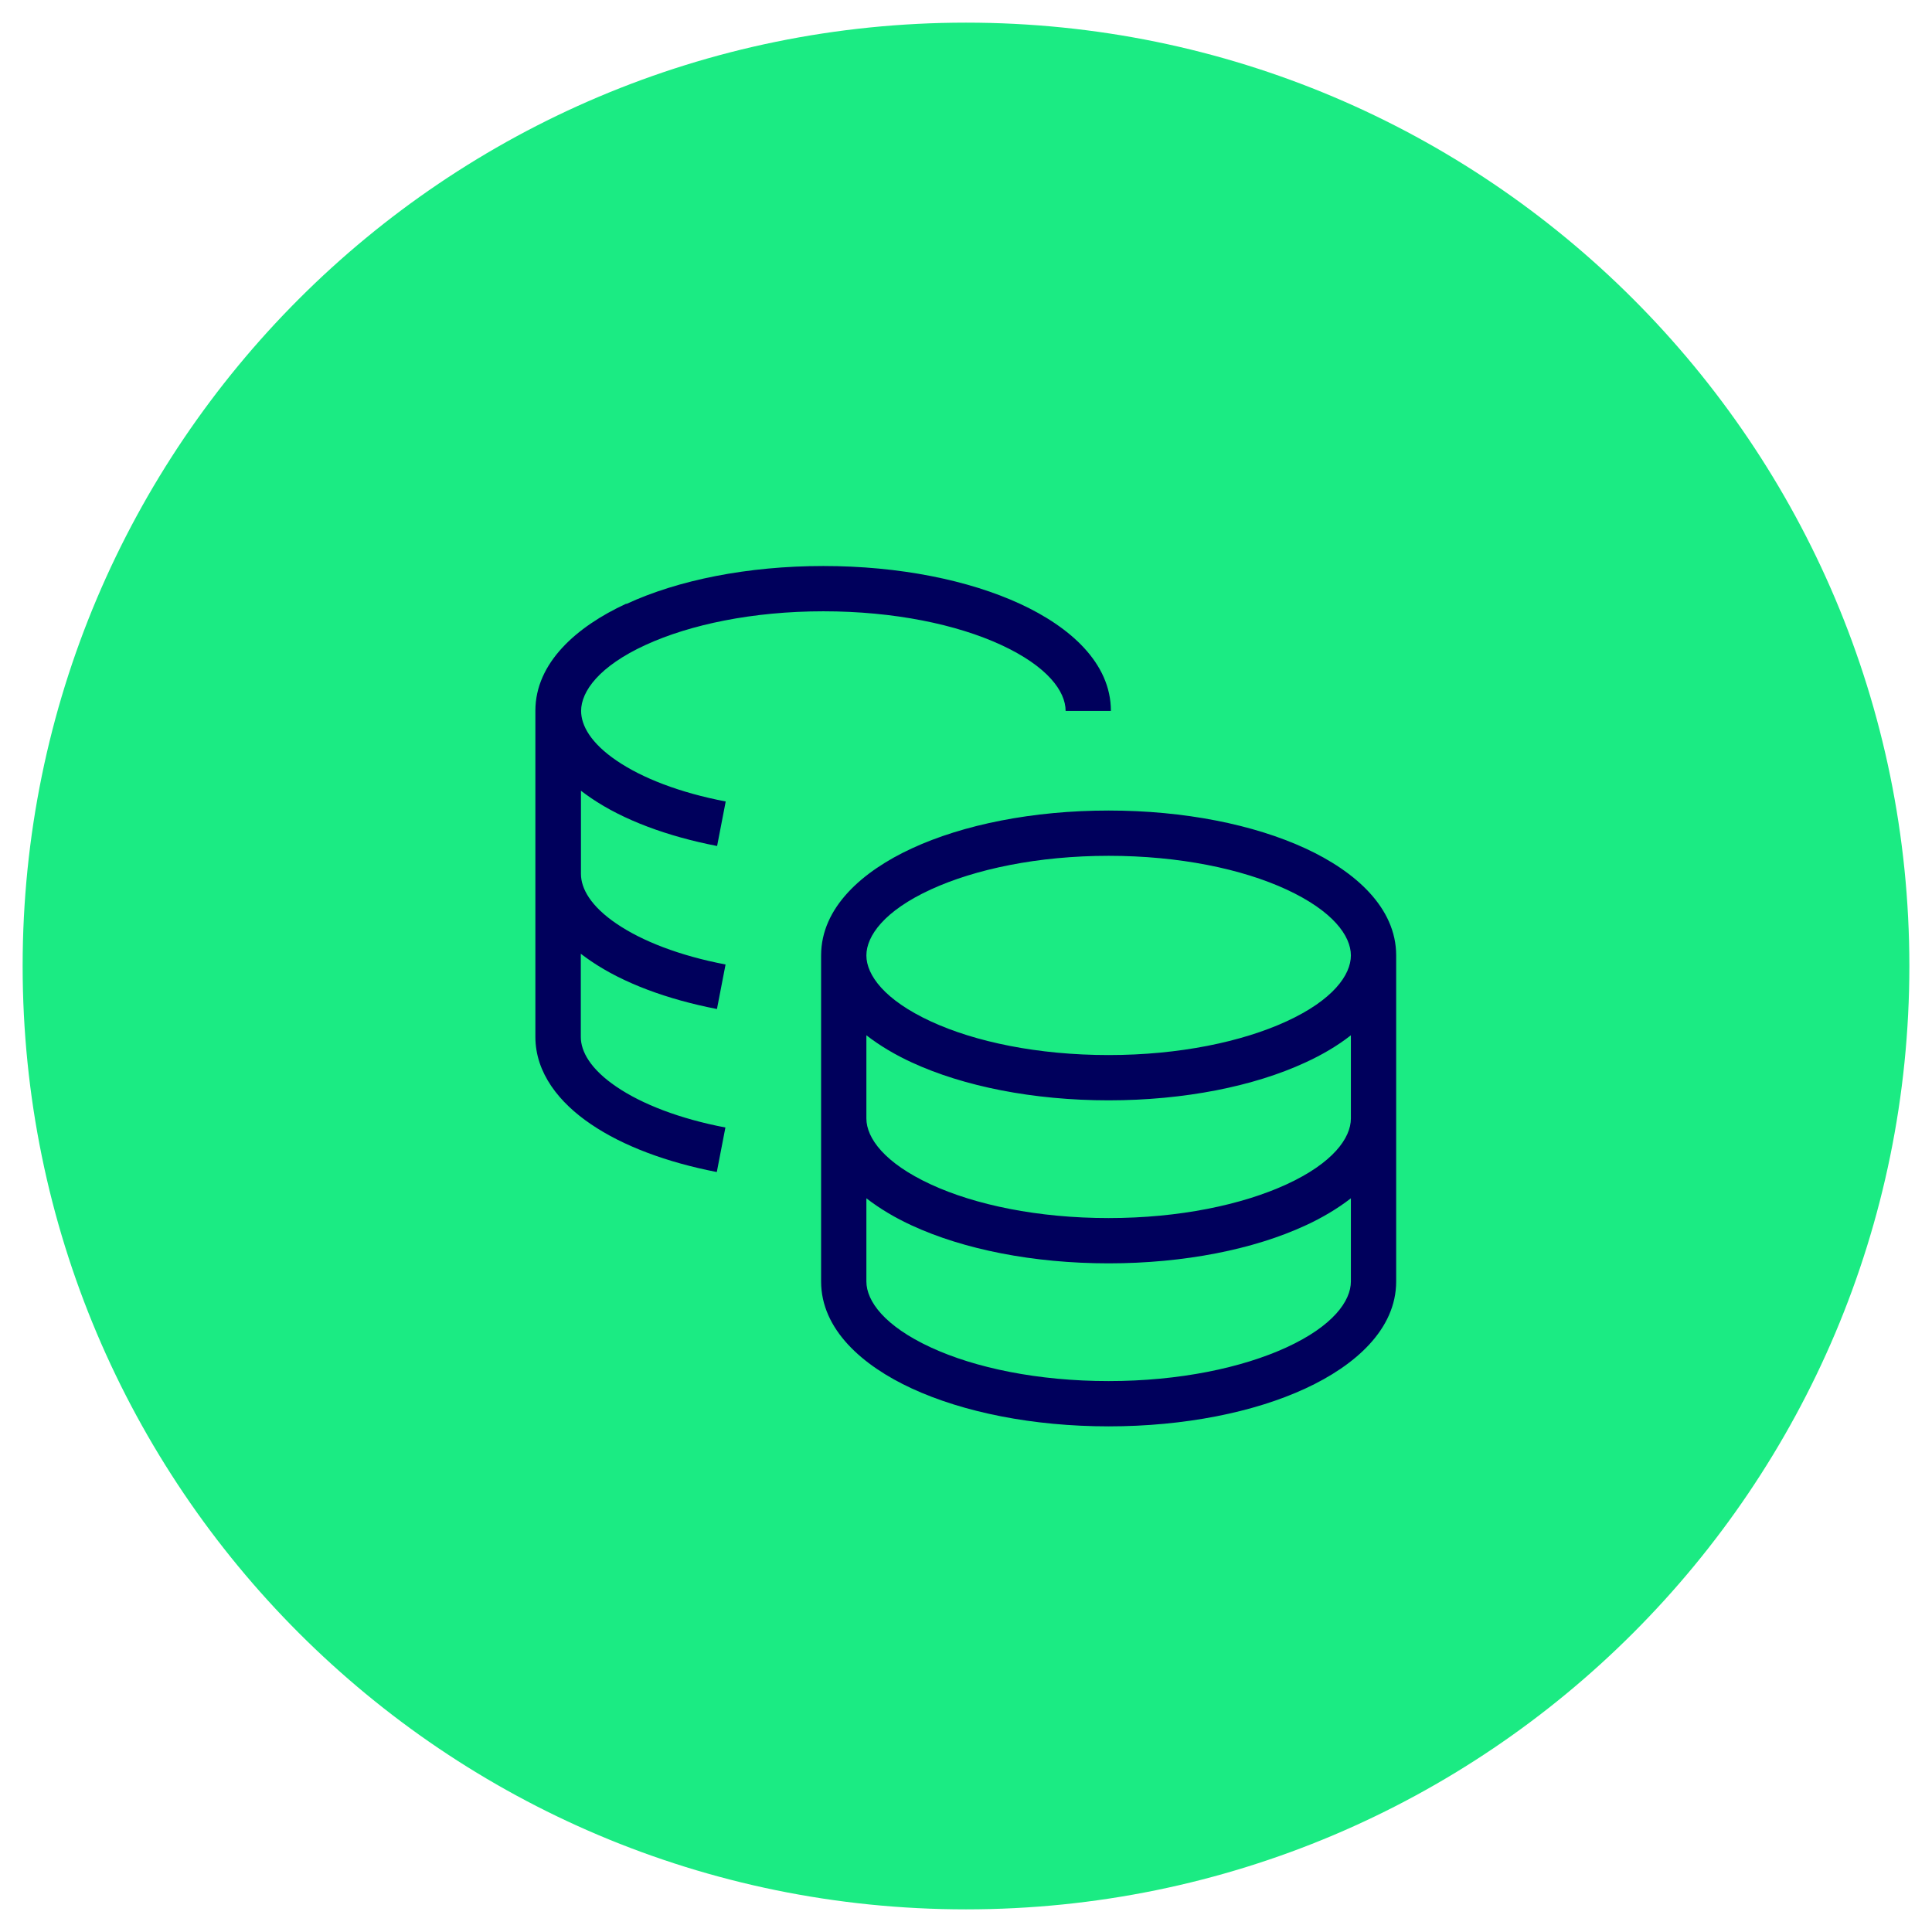
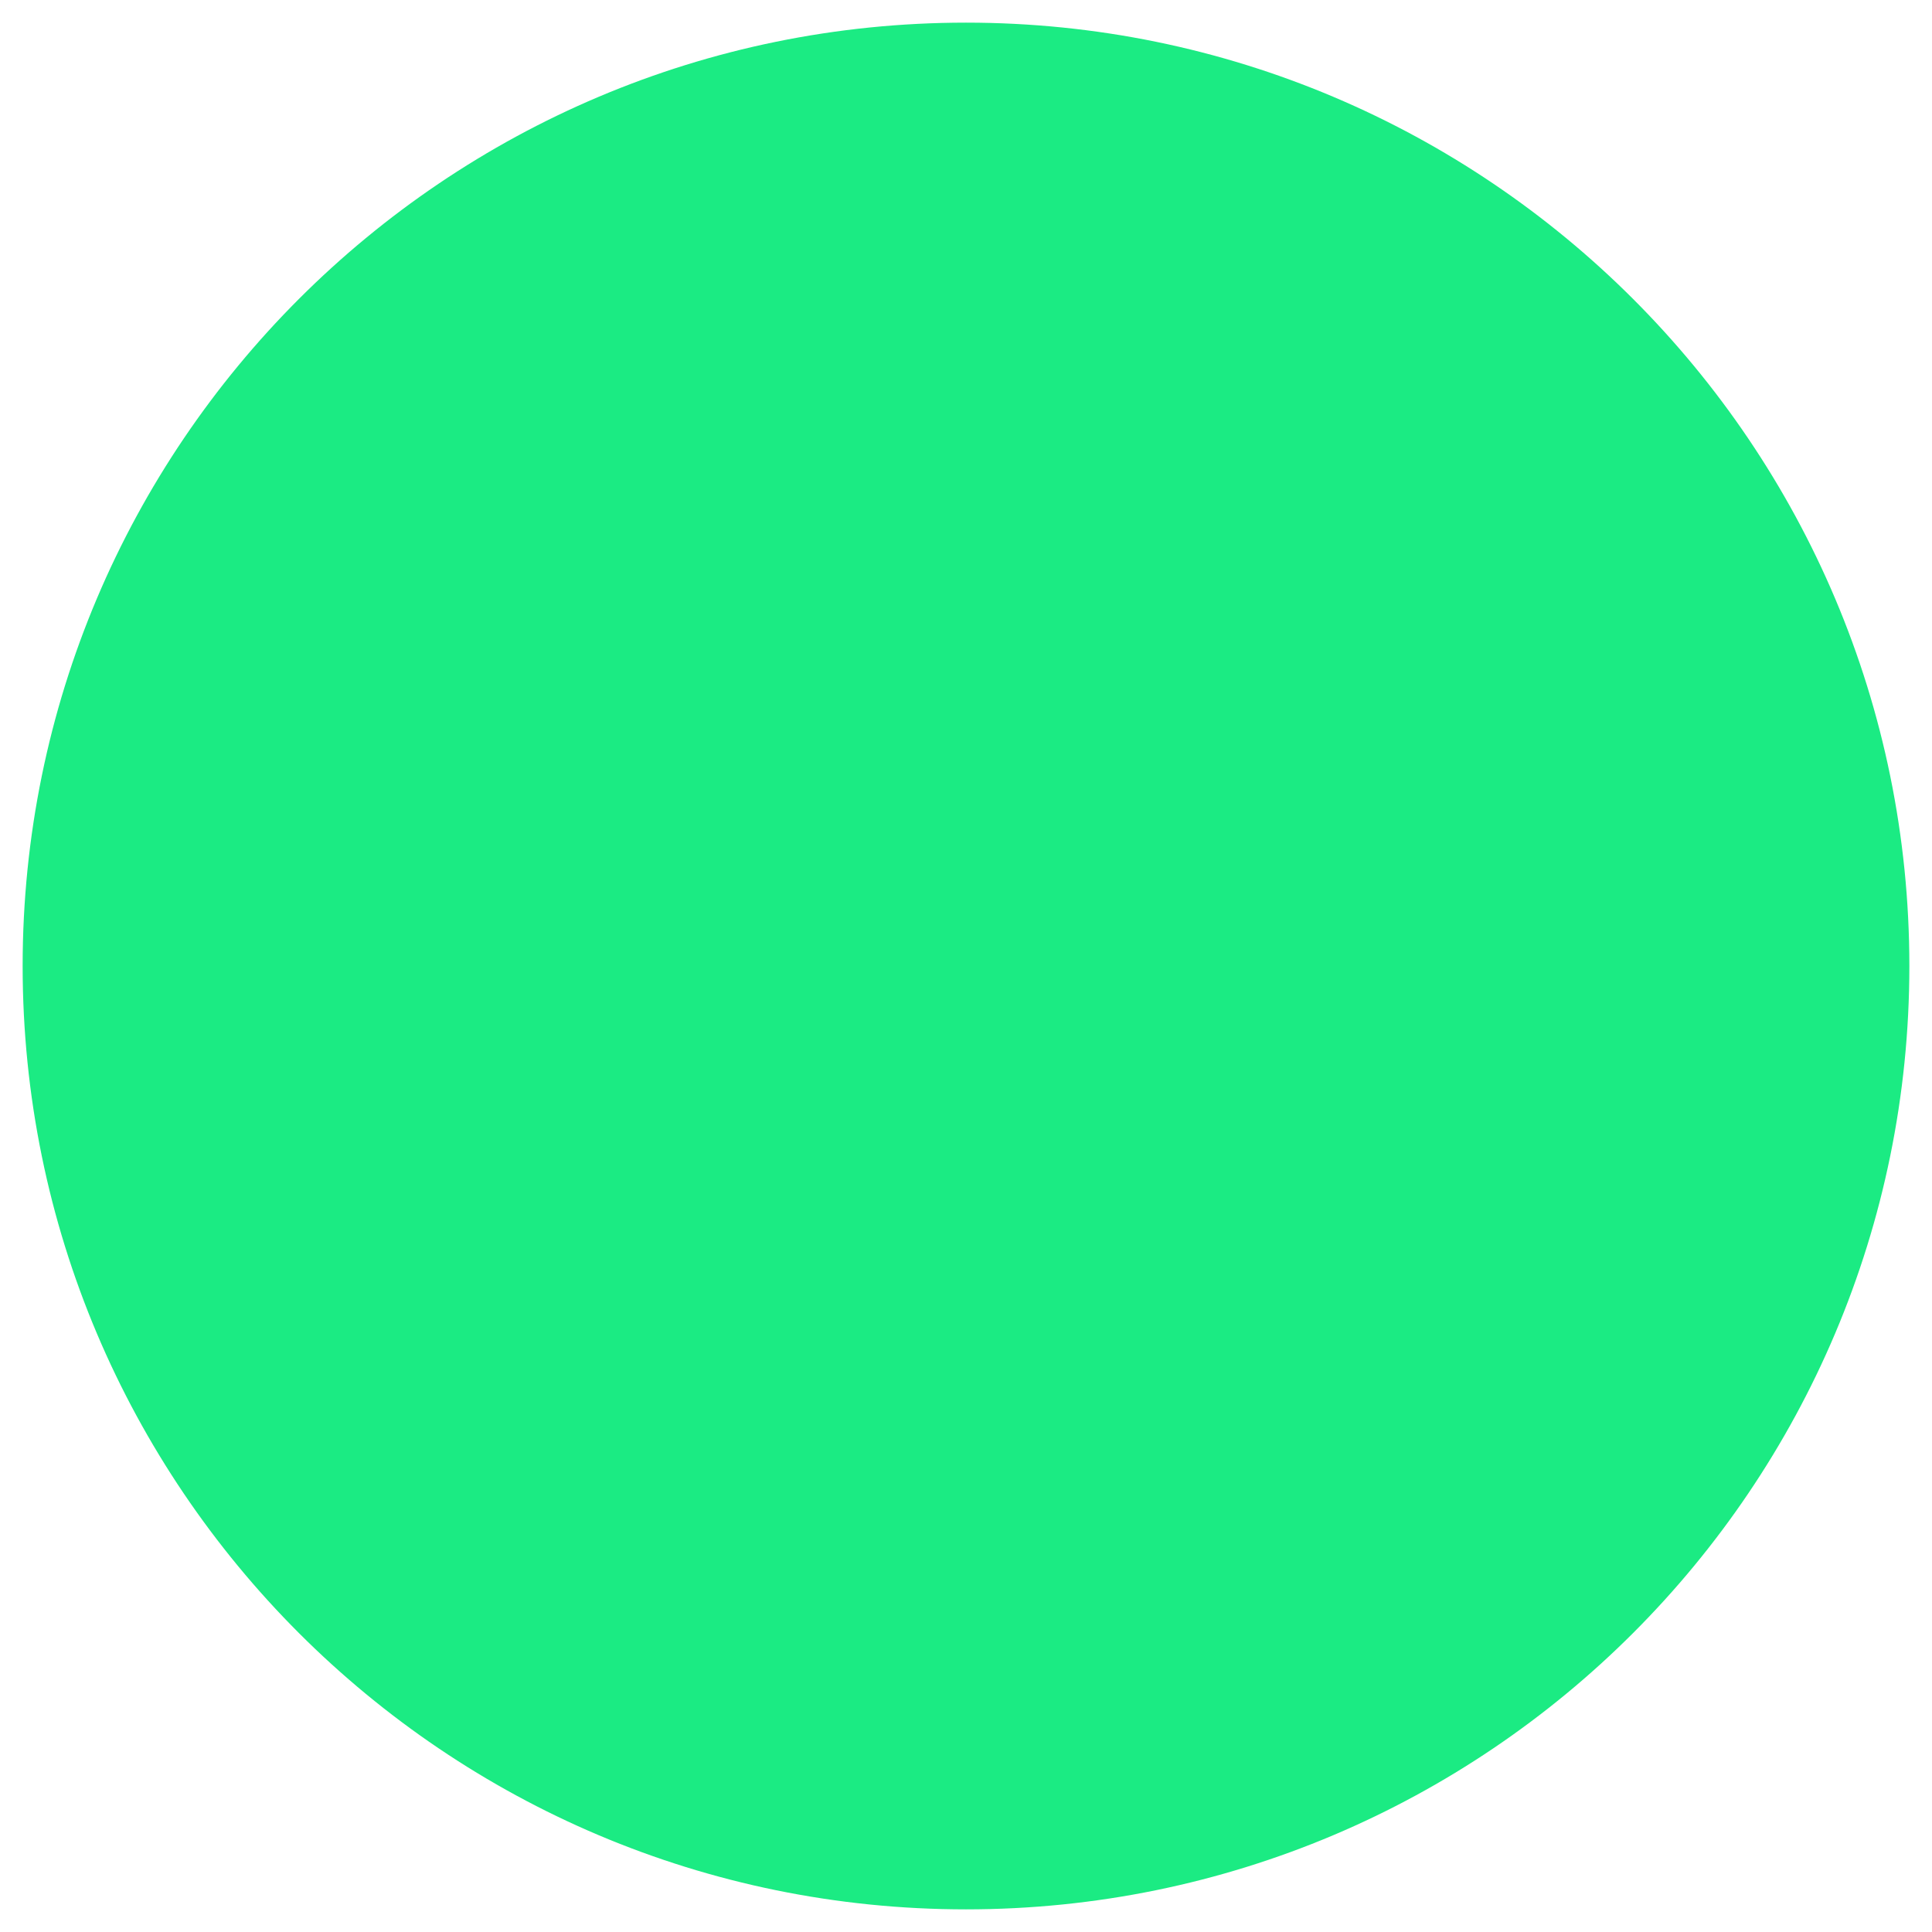
<svg xmlns="http://www.w3.org/2000/svg" id="Ebene_1" data-name="Ebene 1" viewBox="0 0 128 128">
  <defs>
    <style>
      .cls-1 {
        fill: #1beb83;
      }

      .cls-2 {
        fill: #00005c;
        fill-rule: evenodd;
      }
    </style>
  </defs>
  <path class="cls-1" d="M64,1.5h0c34.52,0,62.5,27.98,62.5,62.5h0c0,34.52-27.98,62.5-62.5,62.5h0C29.48,126.5,1.5,98.52,1.5,64h0C1.5,29.48,29.48,1.5,64,1.5Z" />
-   <path class="cls-2" d="M41.51,40.01c3.41-1.58,8.03-2.51,13.04-2.51s9.62.93,13.04,2.51c3.29,1.52,6.01,3.91,6.01,7.09h-3c0-1.3-1.2-2.95-4.27-4.37-2.94-1.36-7.1-2.23-11.78-2.23s-8.84.88-11.78,2.23c-3.07,1.41-4.27,3.07-4.27,4.37,0,.97.65,2.14,2.36,3.3,1.69,1.15,4.18,2.12,7.22,2.7l-.57,2.95c-3.3-.64-6.21-1.72-8.34-3.17-.23-.16-.46-.32-.68-.49v5.51c0,.97.65,2.14,2.36,3.3,1.69,1.15,4.18,2.12,7.22,2.7l-.57,2.95c-3.3-.64-6.21-1.72-8.34-3.17-.23-.16-.46-.32-.68-.49v5.51c0,.97.65,2.14,2.36,3.3,1.69,1.15,4.18,2.12,7.22,2.7l-.57,2.95c-3.3-.64-6.21-1.72-8.34-3.17-2.1-1.42-3.68-3.39-3.68-5.79v-21.6c0-3.17,2.72-5.57,6.01-7.09ZM61.67,58.93c-3.07,1.41-4.27,3.07-4.27,4.37s1.2,2.95,4.27,4.37c2.94,1.36,7.1,2.23,11.78,2.23s8.84-.88,11.78-2.23c3.07-1.41,4.27-3.07,4.27-4.37s-1.2-2.95-4.27-4.37c-2.94-1.36-7.1-2.23-11.78-2.23s-8.84.88-11.78,2.23ZM89.5,68.59c-.89.7-1.92,1.3-3.01,1.8-3.41,1.58-8.03,2.51-13.04,2.51s-9.62-.93-13.04-2.51c-1.09-.5-2.12-1.11-3.01-1.8v5.51c0,1.3,1.2,2.95,4.27,4.37,2.94,1.36,7.1,2.23,11.78,2.23s8.84-.88,11.78-2.23c3.07-1.41,4.27-3.07,4.27-4.37v-5.51ZM89.5,79.39c-.89.69-1.92,1.3-3.01,1.8-3.41,1.58-8.03,2.51-13.04,2.51s-9.62-.93-13.04-2.51c-1.09-.5-2.12-1.11-3.01-1.8v5.51c0,1.3,1.2,2.95,4.27,4.37,2.94,1.36,7.1,2.23,11.78,2.23s8.84-.88,11.78-2.23c3.07-1.41,4.27-3.07,4.27-4.37v-5.51ZM54.4,63.3c0-3.17,2.72-5.57,6.01-7.09,3.41-1.58,8.03-2.51,13.04-2.51s9.62.93,13.04,2.51c3.29,1.52,6.01,3.92,6.01,7.09v21.6c0,3.17-2.72,5.57-6.01,7.09-3.41,1.58-8.03,2.51-13.04,2.51s-9.62-.93-13.04-2.51c-3.29-1.52-6.01-3.92-6.01-7.09v-21.6Z" />
</svg>